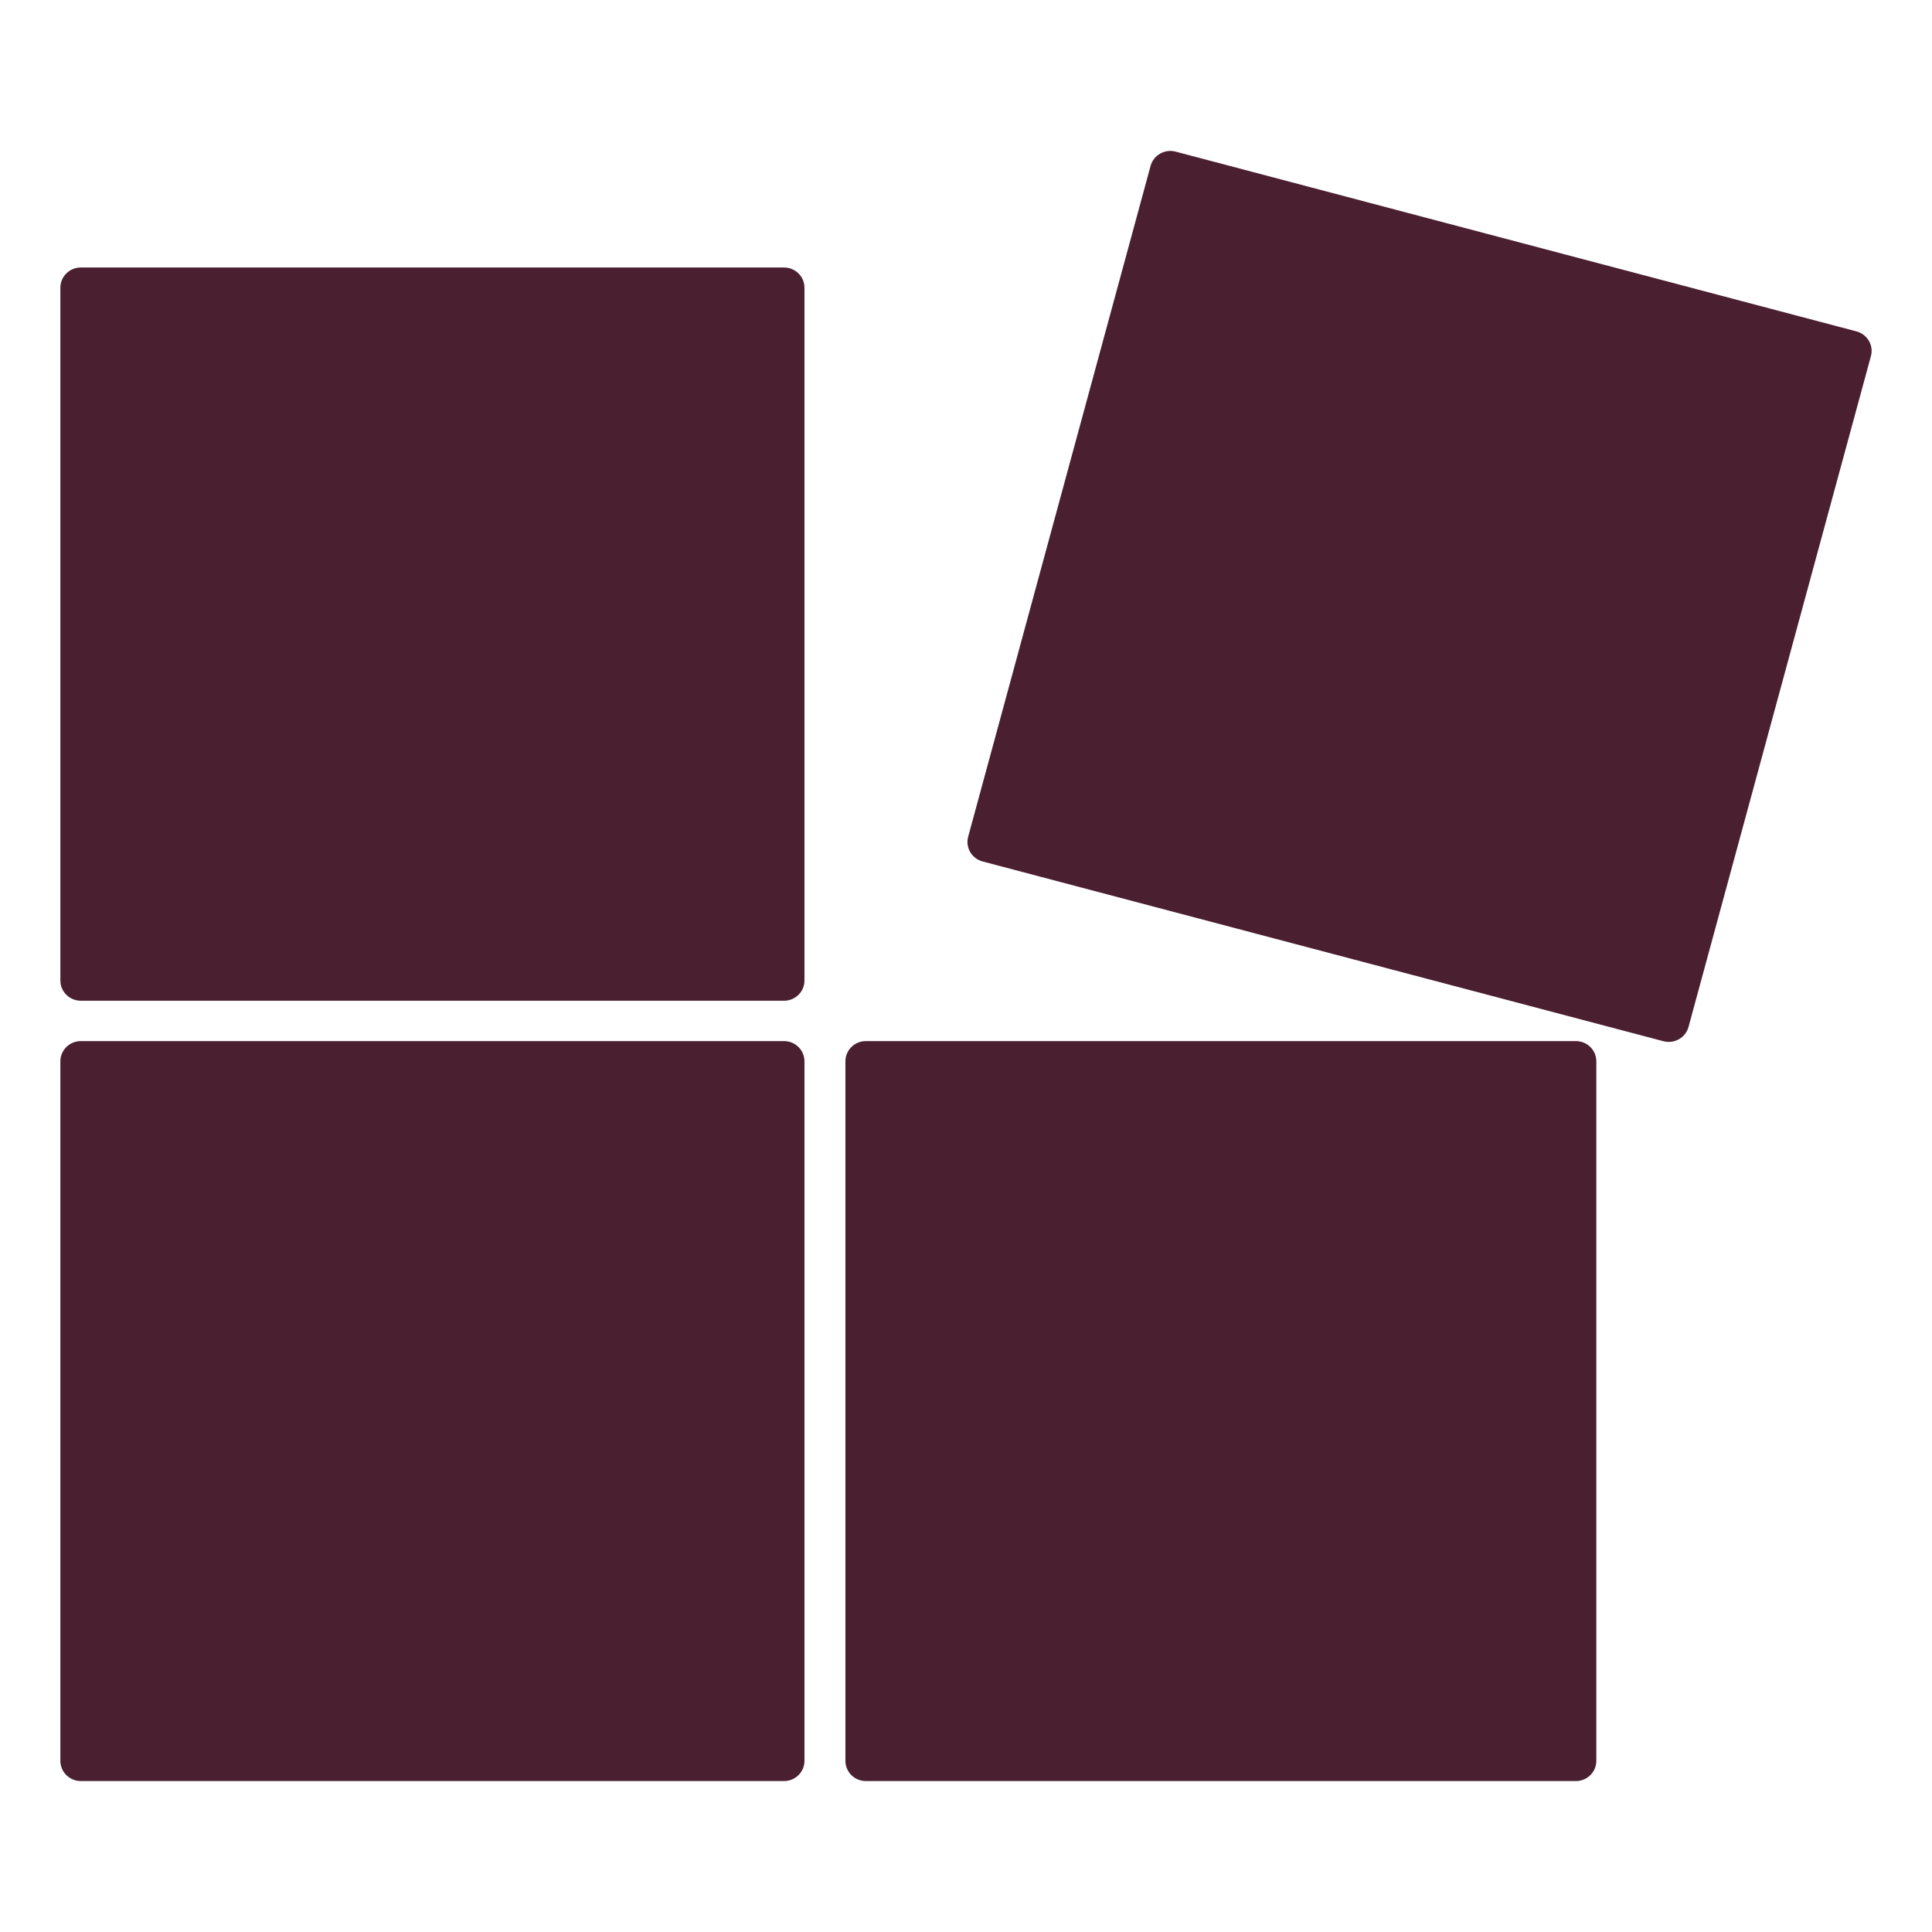
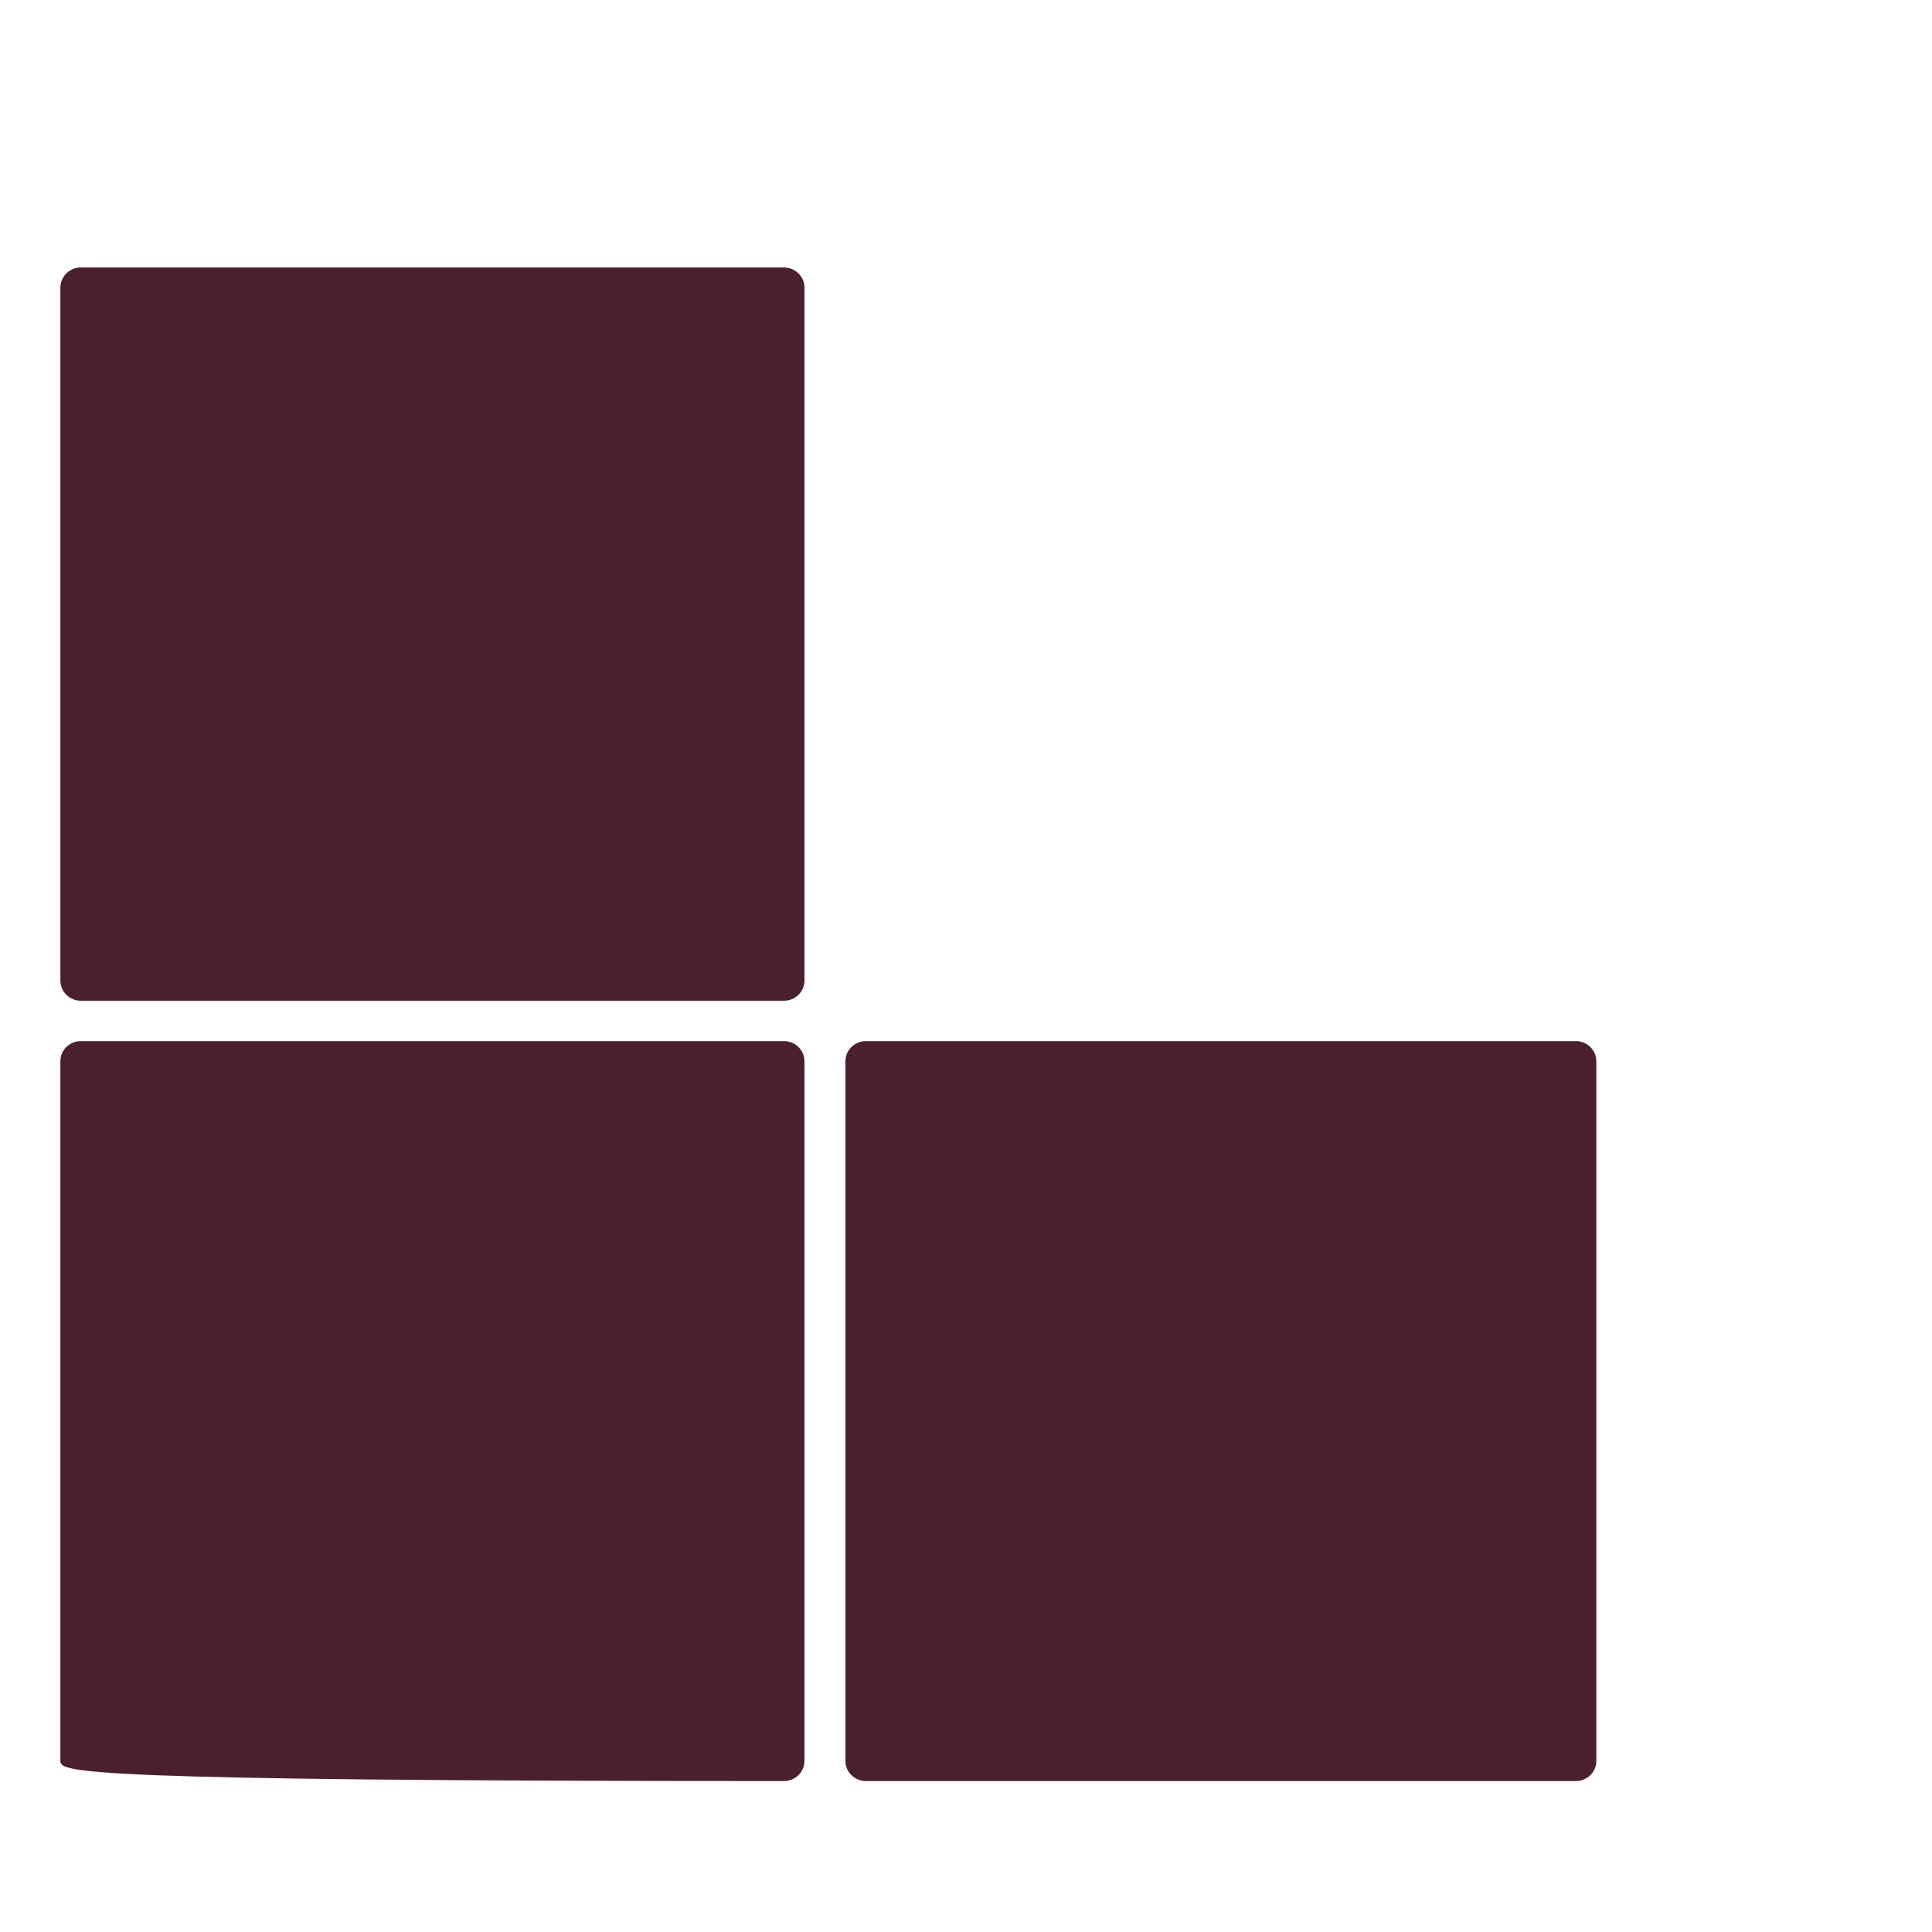
<svg xmlns="http://www.w3.org/2000/svg" width="256" height="256" viewBox="0 0 256 256" fill="none">
  <path d="M8 38.118C8 36.641 9.215 35.444 10.714 35.444H103.882C105.381 35.444 106.595 36.641 106.595 38.118V129.928C106.595 131.405 105.381 132.602 103.882 132.602H10.714C9.215 132.602 8 131.405 8 129.928V38.118Z" fill="#4A1F30" />
-   <path d="M8 140.625C8 139.148 9.215 137.95 10.714 137.95H103.882C105.381 137.95 106.595 139.148 106.595 140.625V233.326C106.595 234.802 105.381 236 103.882 236H10.714C9.215 236 8 234.802 8 233.326V140.625Z" fill="#4A1F30" />
+   <path d="M8 140.625C8 139.148 9.215 137.95 10.714 137.95H103.882C105.381 137.95 106.595 139.148 106.595 140.625V233.326C106.595 234.802 105.381 236 103.882 236C9.215 236 8 234.802 8 233.326V140.625Z" fill="#4A1F30" />
  <path d="M112.022 140.625C112.022 139.148 113.238 137.95 114.736 137.95H208.809C210.308 137.95 211.522 139.148 211.522 140.625V233.326C211.522 234.802 210.308 236 208.809 236H114.736C113.238 236 112.022 234.802 112.022 233.326V140.625Z" fill="#4A1F30" />
-   <path d="M152.457 21.983C152.845 20.556 154.333 19.709 155.781 20.092L245.988 43.91C247.436 44.293 248.294 45.759 247.907 47.185L223.736 136.078C223.348 137.504 221.86 138.35 220.413 137.968L130.205 114.15C128.757 113.767 127.899 112.301 128.286 110.874L152.457 21.983Z" fill="#4A1F30" />
</svg>